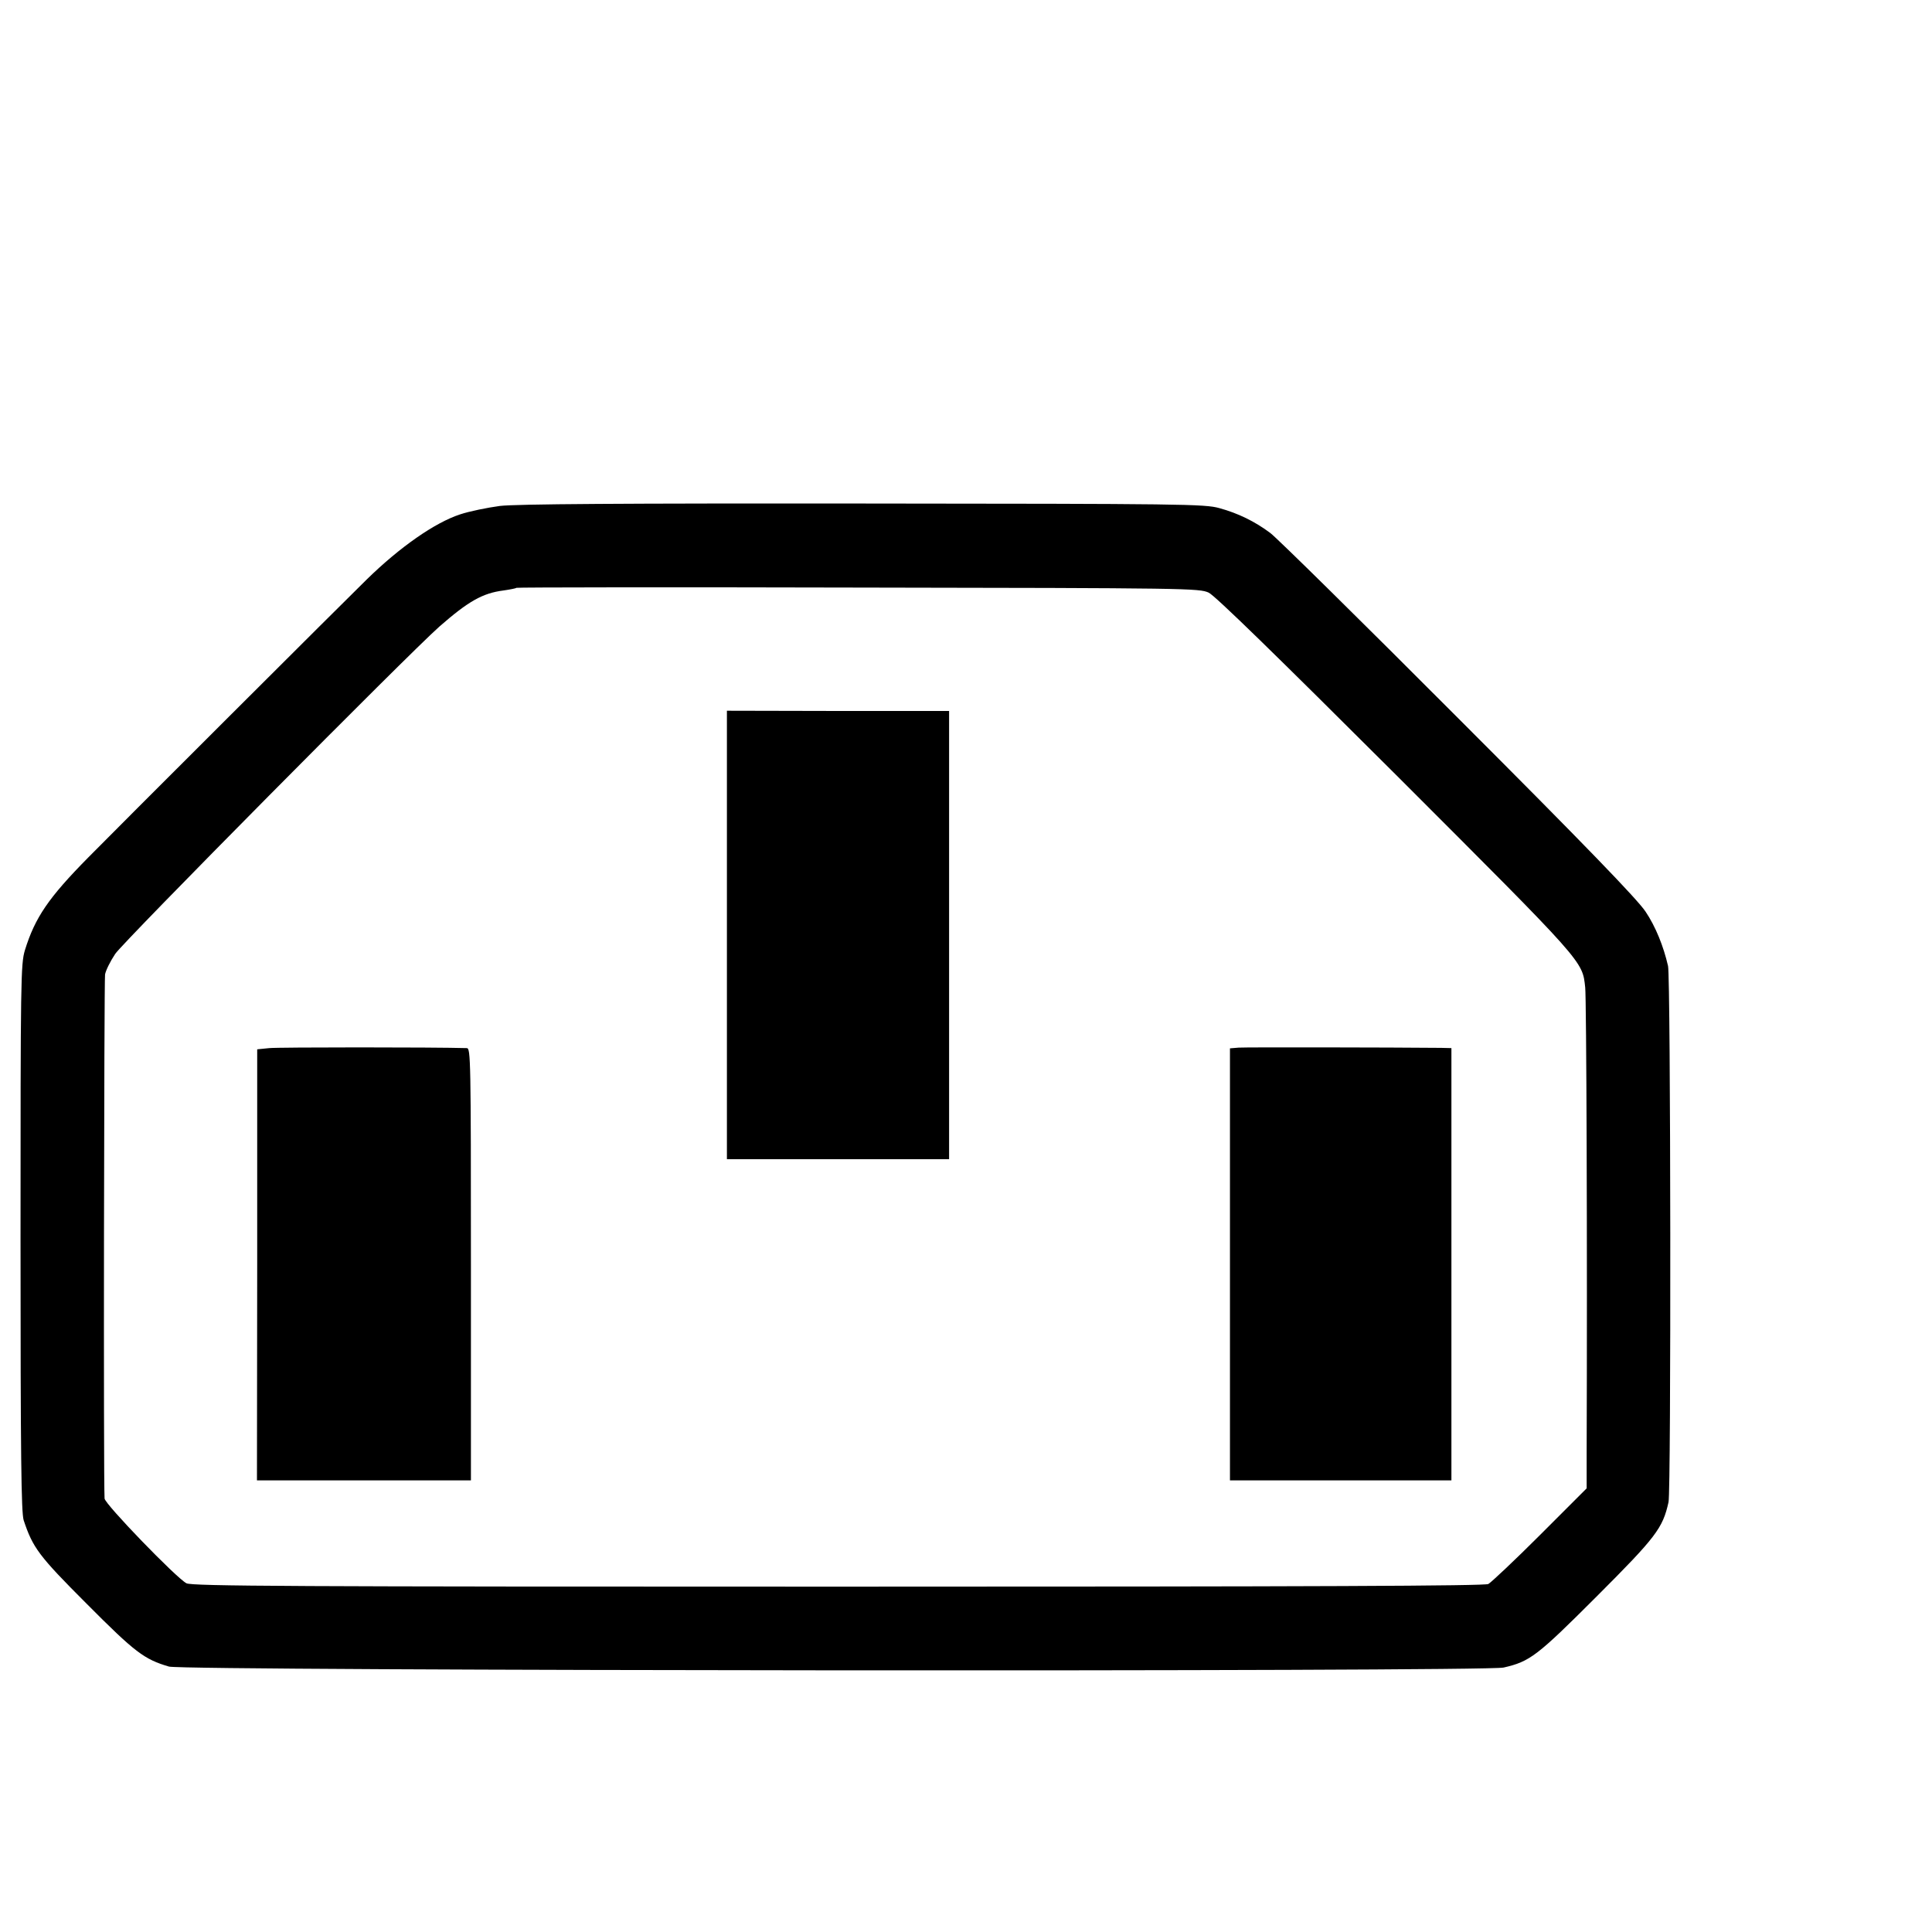
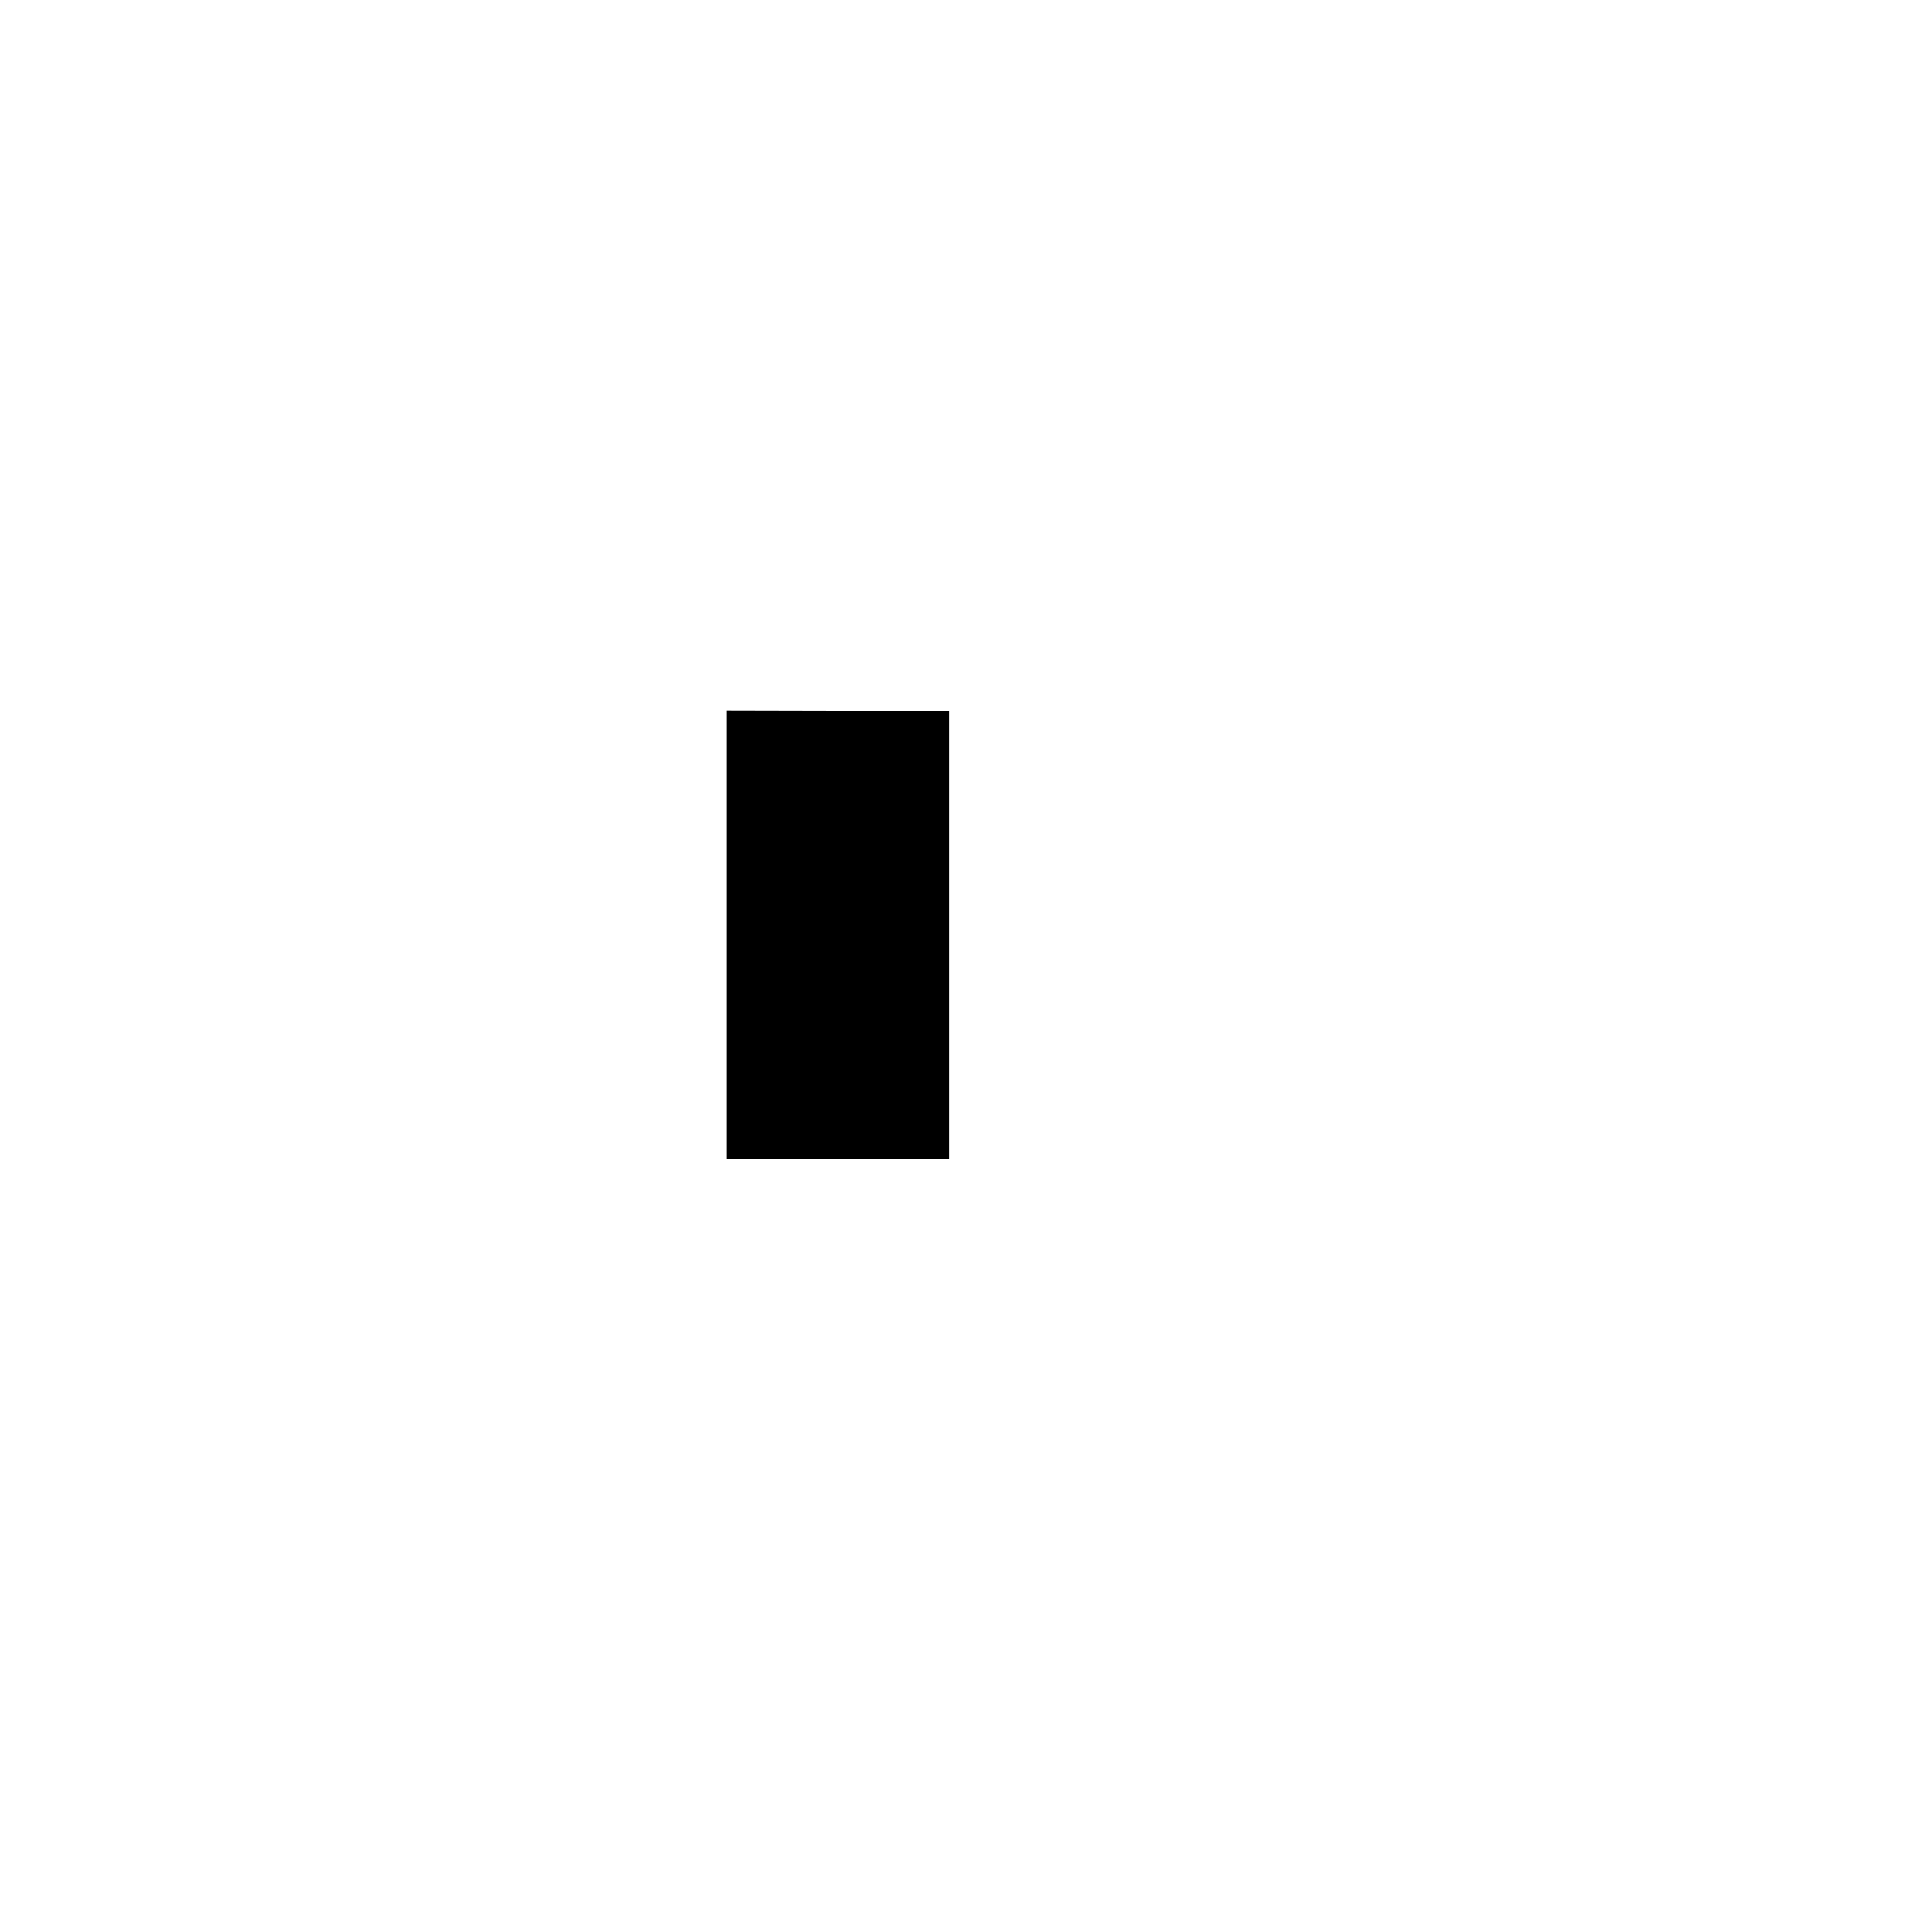
<svg xmlns="http://www.w3.org/2000/svg" version="1.0" width="16pt" height="16pt" viewBox="0 0 16 16" preserveAspectRatio="xMidYMid meet">
  <g transform="translate(0,16) scale(0.002,-0.002)" fill="#000000" stroke="none">
-     <path d="M2070 5905 c-52 -7 -126 -22 -165 -35 -104 -34 -249 -135 -386 -269 -62 -60 -1068 -1064 -1152 -1150 -166 -168 -222 -250 -264 -386 -17 -57 -18 -120 -18 -1190 0 -908 3 -1138 13 -1170 38 -114 62 -147 261 -346 200 -201 238 -230 341 -260 62 -18 5447 -22 5526 -4 109 25 138 47 385 294 247 247 274 283 298 391 11 48 9 2173 -2 2220 -19 83 -52 164 -93 225 -33 50 -250 275 -776 801 -402 403 -752 748 -778 767 -64 48 -134 82 -211 103 -60 17 -153 18 -1474 19 -998 1 -1438 -2 -1505 -10z m2935 -359 c27 -13 284 -264 776 -755 784 -784 771 -769 783 -880 5 -44 9 -1066 6 -1925 l0 -149 -192 -192 c-106 -106 -203 -197 -215 -204 -16 -8 -697 -11 -2693 -11 -2258 0 -2676 2 -2698 14 -42 22 -338 328 -339 351 -5 73 -2 2146 2 2170 3 17 22 55 42 85 31 48 1215 1243 1343 1356 119 104 178 138 265 149 28 4 52 9 54 11 2 2 639 3 1415 1 1367 -2 1412 -3 1451 -21z" />
    <path d="M3010 4128 l0 -928 460 0 460 0 0 928 0 928 -460 0 -460 1 0 -929z" />
-     <path d="M1115 3660 l-50 -5 0 -892 -1 -893 443 0 443 0 0 895 c0 846 -1 895 -17 895 -136 4 -781 4 -818 0z" />
-     <path d="M5129 3662 l-36 -3 0 -895 0 -894 459 0 458 0 0 895 0 895 -42 1 c-204 2 -811 3 -839 1z" />
  </g>
</svg>